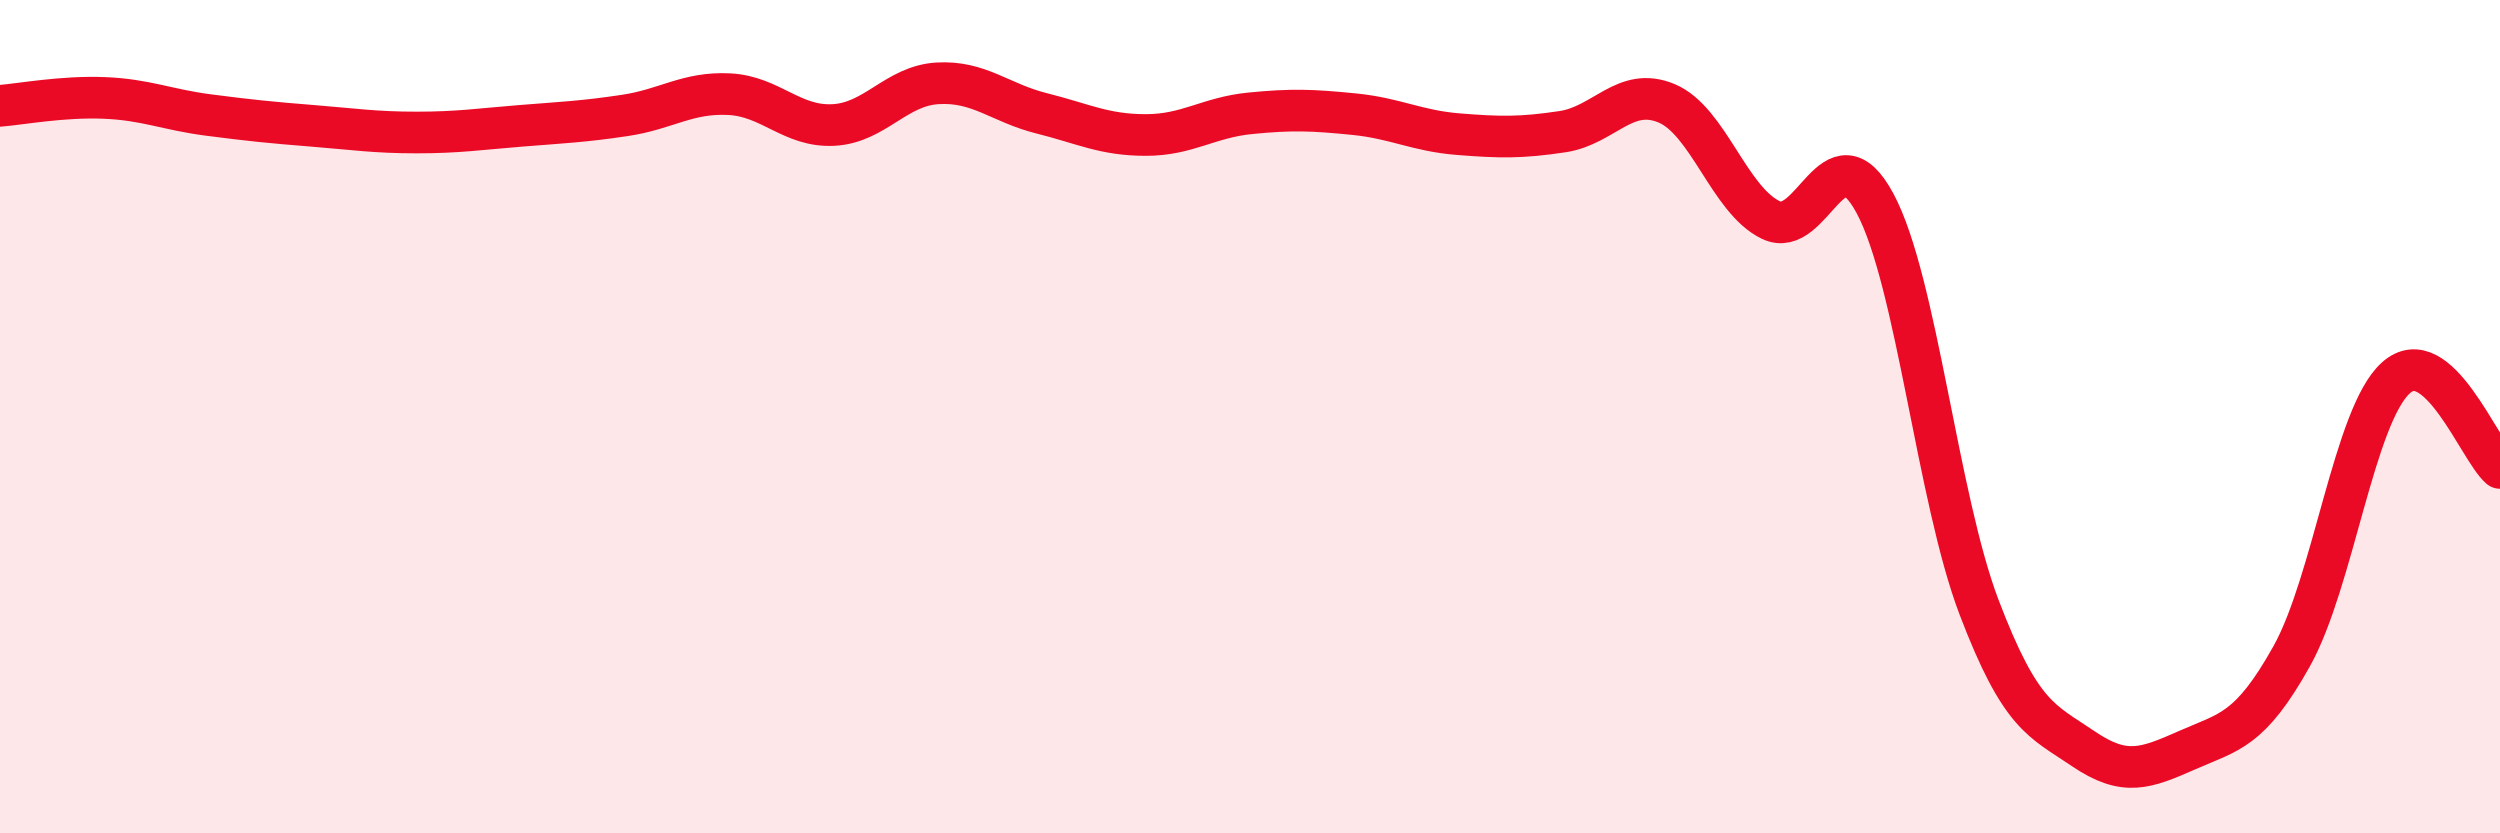
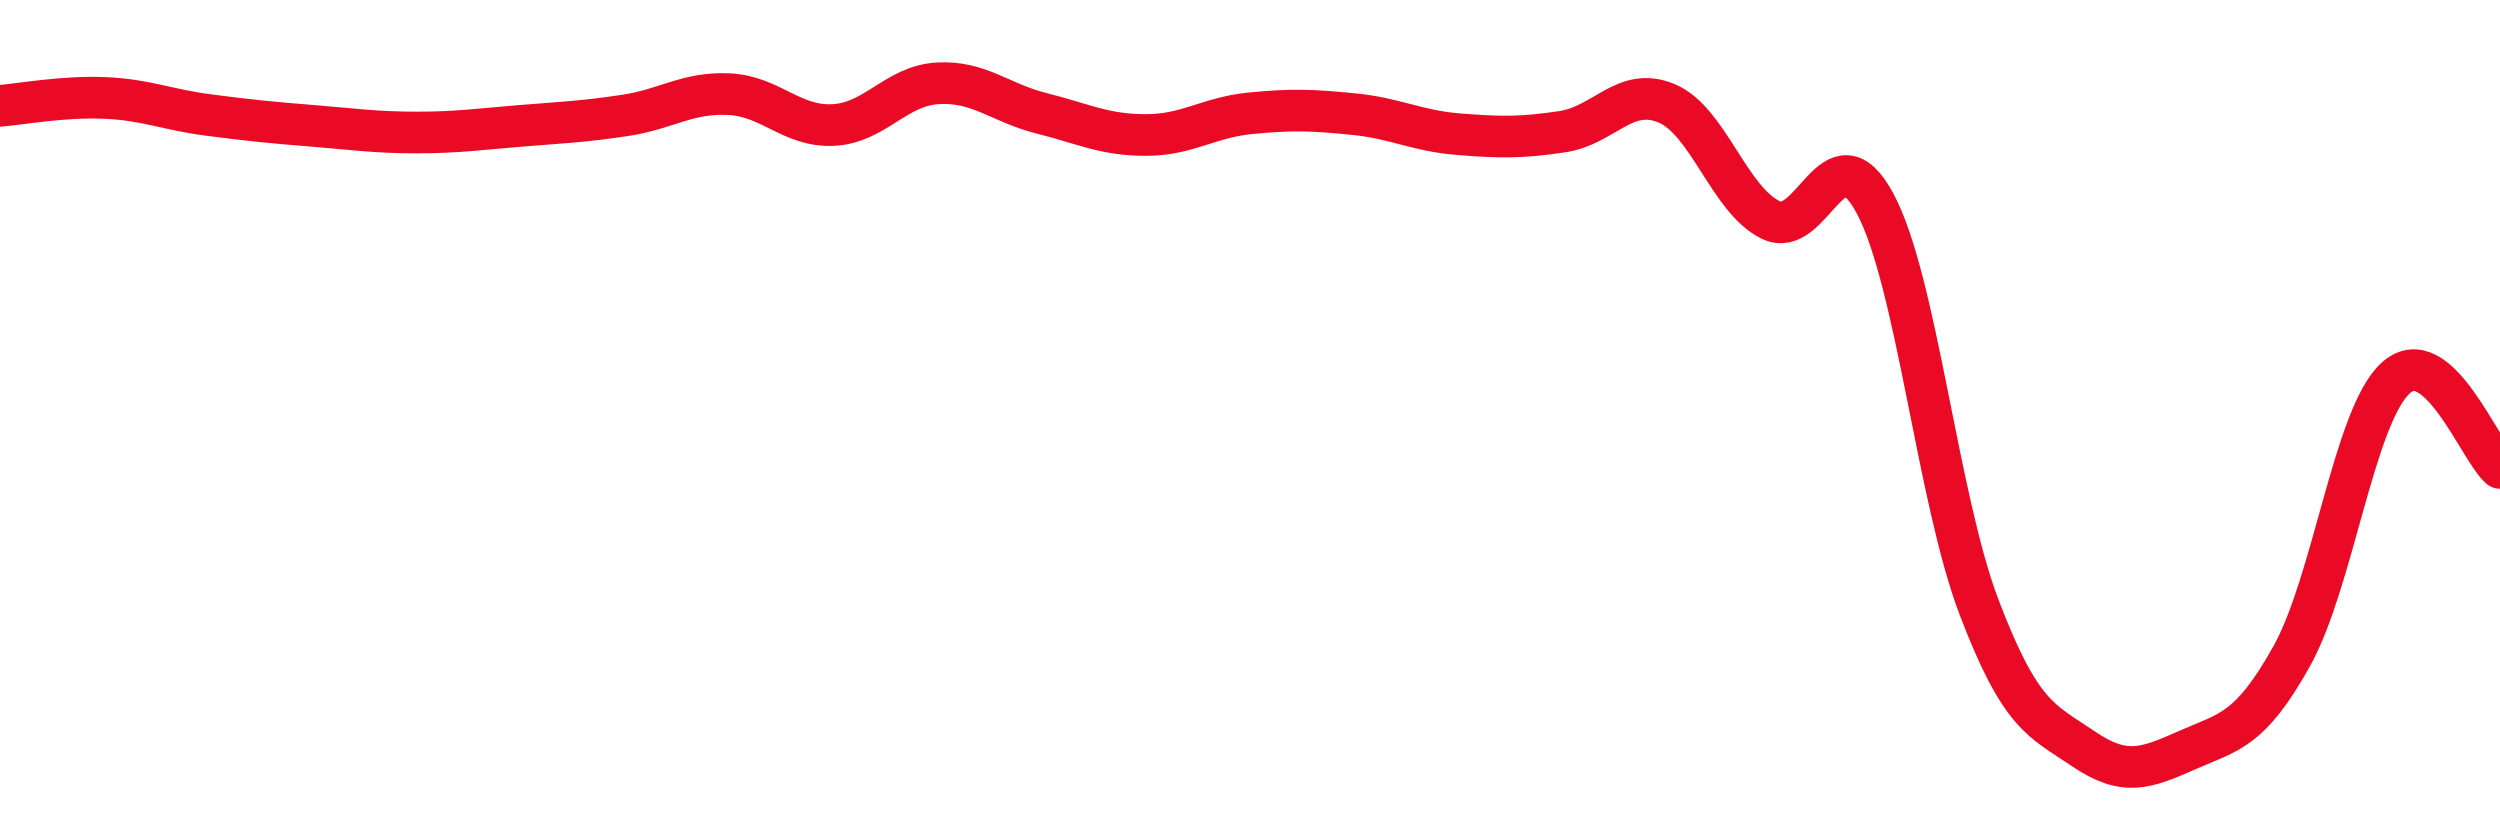
<svg xmlns="http://www.w3.org/2000/svg" width="60" height="20" viewBox="0 0 60 20">
-   <path d="M 0,2.54 C 0.5,2.5 1.5,2.31 2.5,2.35 C 3.5,2.39 4,2.63 5,2.76 C 6,2.89 6.5,2.94 7.5,3.02 C 8.5,3.1 9,3.18 10,3.18 C 11,3.18 11.5,3.1 12.5,3.02 C 13.5,2.94 14,2.92 15,2.77 C 16,2.62 16.5,2.21 17.5,2.26 C 18.5,2.31 19,3.05 20,3 C 21,2.95 21.5,2.06 22.5,2 C 23.5,1.94 24,2.47 25,2.72 C 26,2.97 26.5,3.24 27.5,3.24 C 28.5,3.24 29,2.82 30,2.72 C 31,2.62 31.5,2.64 32.5,2.74 C 33.5,2.84 34,3.14 35,3.22 C 36,3.3 36.5,3.31 37.5,3.16 C 38.5,3.01 39,2.06 40,2.48 C 41,2.9 41.5,4.8 42.5,5.28 C 43.5,5.76 44,3.02 45,4.88 C 46,6.74 46.5,11.96 47.5,14.58 C 48.5,17.2 49,17.29 50,17.97 C 51,18.65 51.5,18.44 52.5,18 C 53.5,17.56 54,17.54 55,15.75 C 56,13.96 56.5,9.97 57.5,9.07 C 58.5,8.17 59.5,10.8 60,11.23L60 20L0 20Z" fill="#EB0A25" opacity="0.1" stroke-linecap="round" stroke-linejoin="round" />
  <path d="M 0,2.54 C 0.5,2.5 1.5,2.31 2.5,2.35 C 3.5,2.39 4,2.63 5,2.76 C 6,2.89 6.5,2.94 7.5,3.02 C 8.5,3.1 9,3.18 10,3.18 C 11,3.18 11.5,3.1 12.5,3.02 C 13.5,2.94 14,2.92 15,2.77 C 16,2.62 16.5,2.21 17.5,2.26 C 18.5,2.31 19,3.05 20,3 C 21,2.95 21.5,2.06 22.5,2 C 23.5,1.94 24,2.47 25,2.72 C 26,2.97 26.5,3.24 27.5,3.24 C 28.5,3.24 29,2.82 30,2.72 C 31,2.62 31.5,2.64 32.5,2.74 C 33.5,2.84 34,3.14 35,3.22 C 36,3.3 36.5,3.31 37.5,3.16 C 38.5,3.01 39,2.06 40,2.48 C 41,2.9 41.5,4.8 42.5,5.28 C 43.5,5.76 44,3.02 45,4.88 C 46,6.74 46.5,11.96 47.5,14.58 C 48.5,17.2 49,17.29 50,17.97 C 51,18.65 51.5,18.44 52.5,18 C 53.5,17.56 54,17.54 55,15.75 C 56,13.96 56.5,9.97 57.5,9.07 C 58.5,8.17 59.5,10.8 60,11.23" stroke="#EB0A25" stroke-width="1" fill="none" stroke-linecap="round" stroke-linejoin="round" />
</svg>